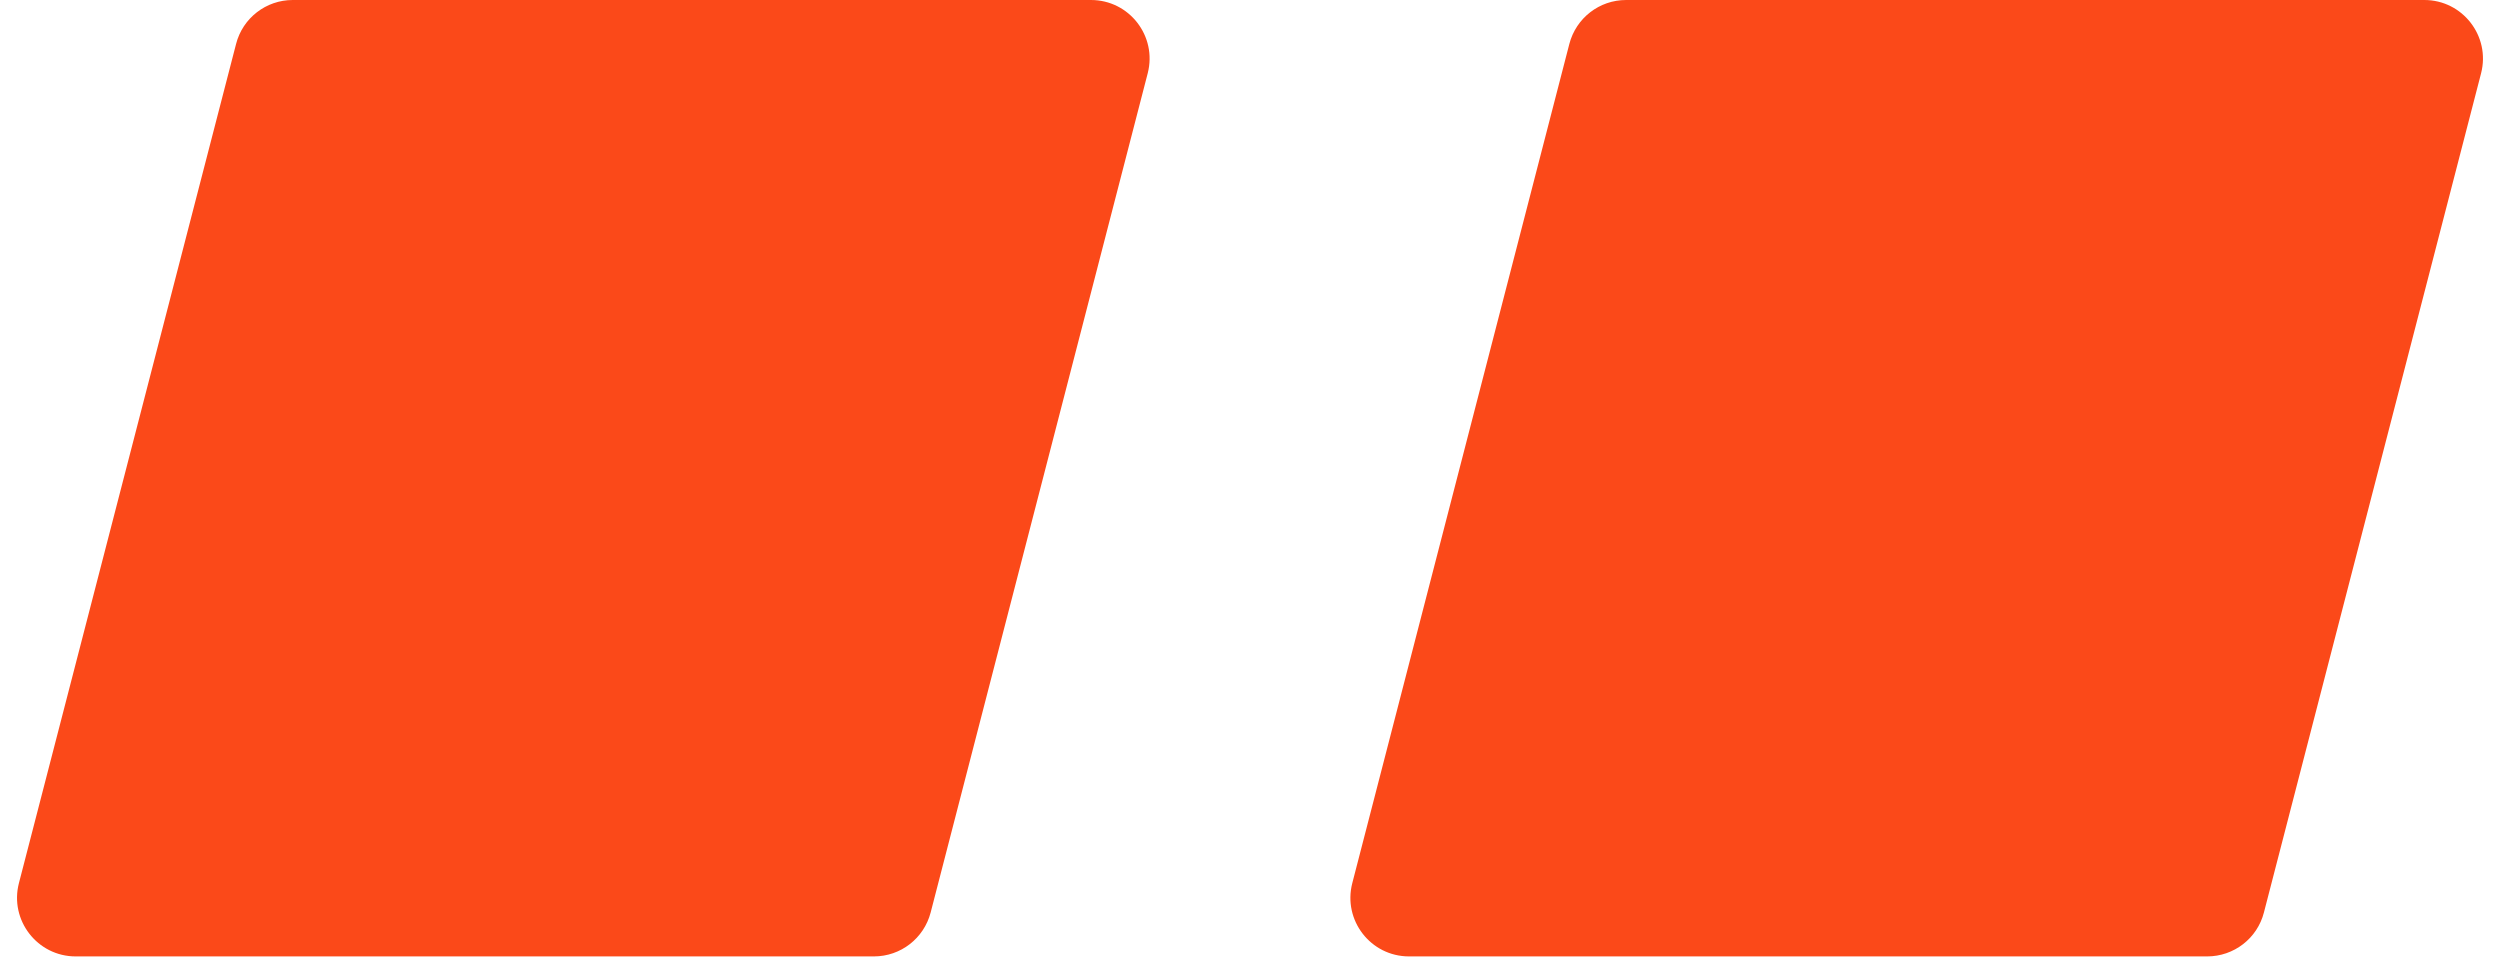
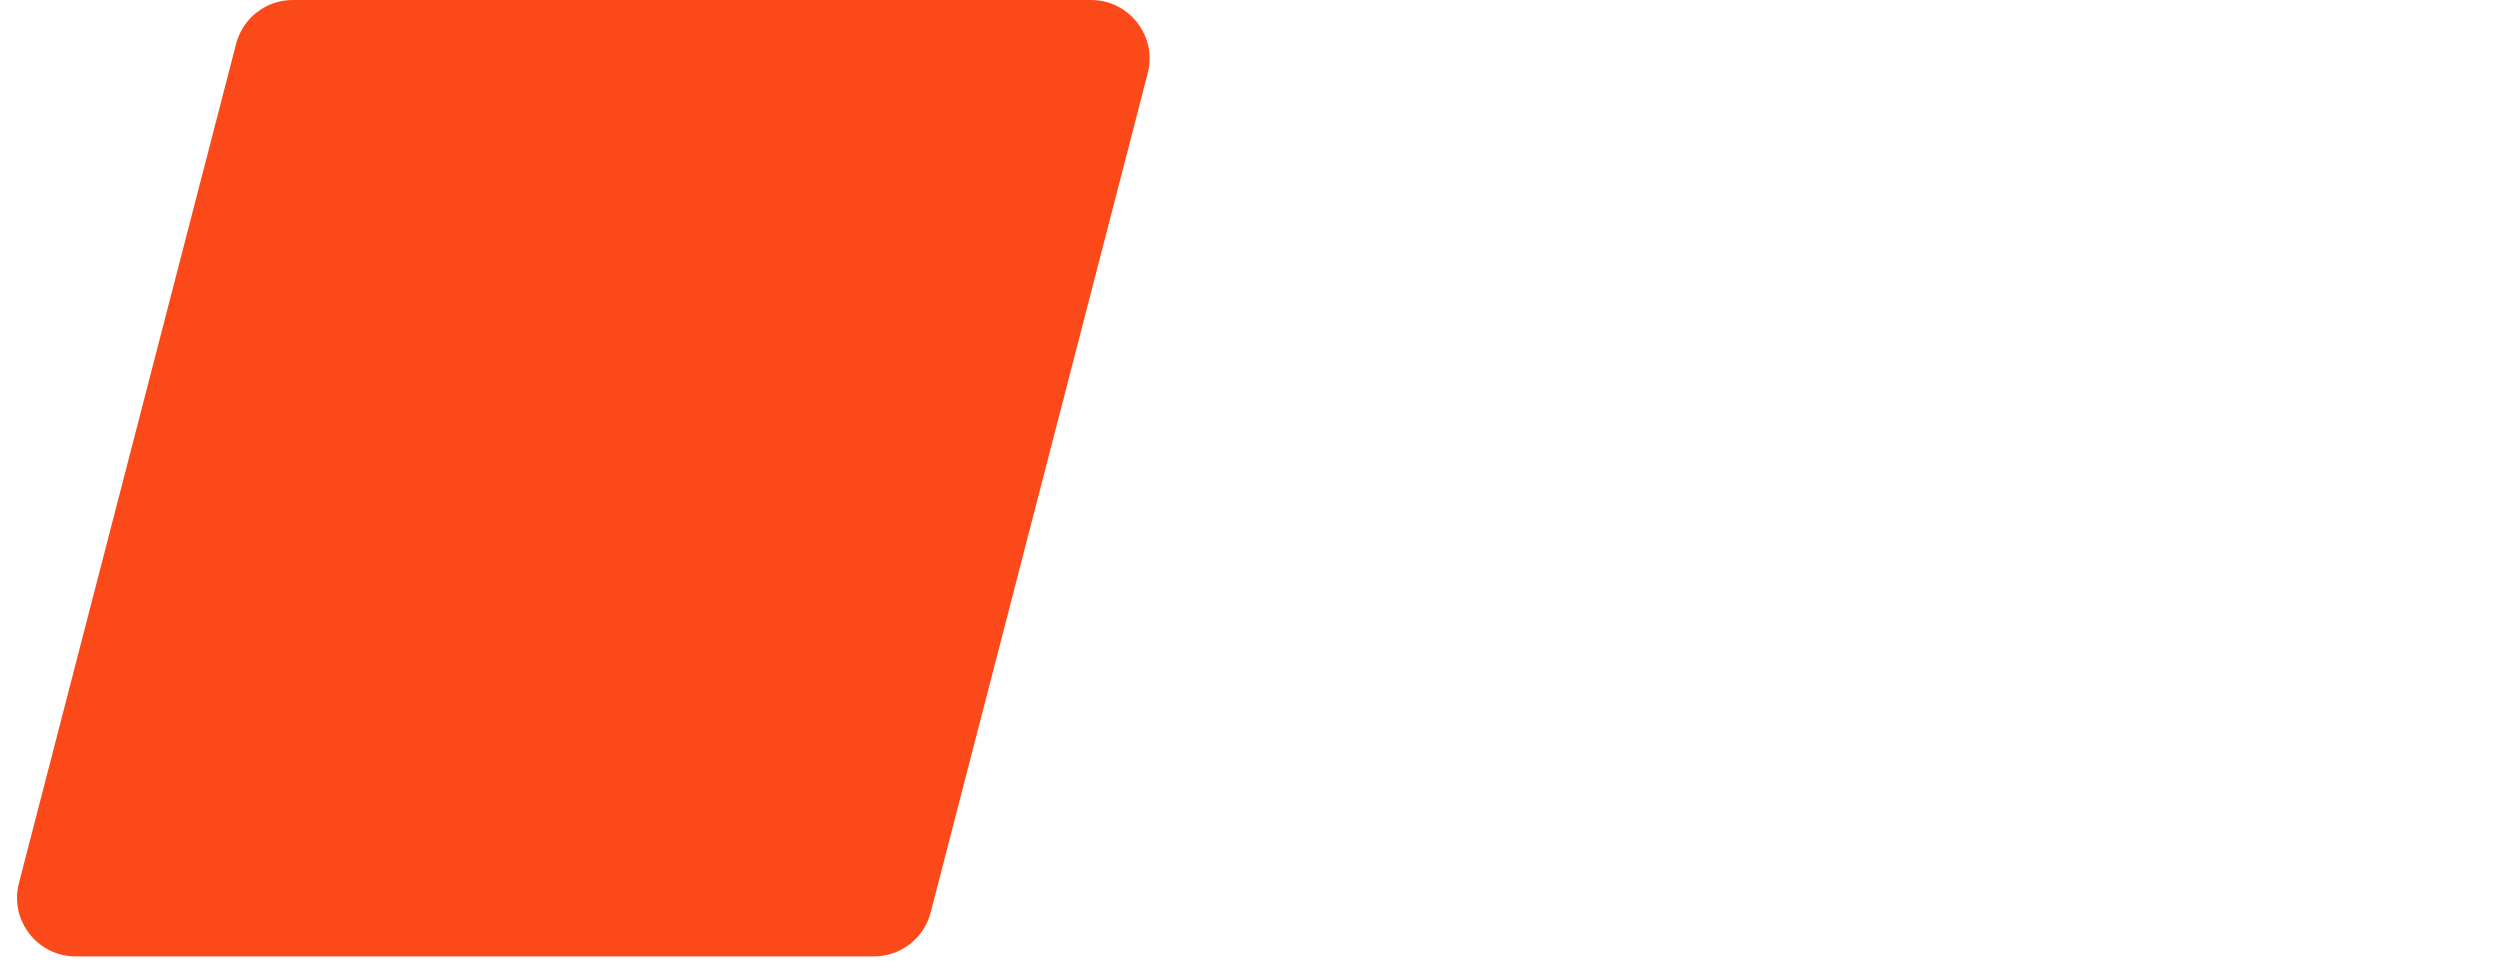
<svg xmlns="http://www.w3.org/2000/svg" width="23" height="9" viewBox="0 0 23 9" fill="none">
  <path d="M2.172 0.404C2.233 0.166 2.448 0 2.693 0H10.037C10.39 0 10.647 0.333 10.559 0.674L8.562 8.395C8.5 8.633 8.286 8.799 8.04 8.799H0.696C0.344 8.799 0.086 8.466 0.174 8.125L2.172 0.404Z" fill="#FB4919" />
-   <path d="M14.438 0.404C14.5 0.166 14.714 0 14.96 0H22.304C22.656 0 22.914 0.333 22.826 0.674L20.828 8.395C20.767 8.633 20.552 8.799 20.306 8.799H12.963C12.61 8.799 12.353 8.466 12.441 8.125L14.438 0.404Z" fill="#FB4919" />
</svg>